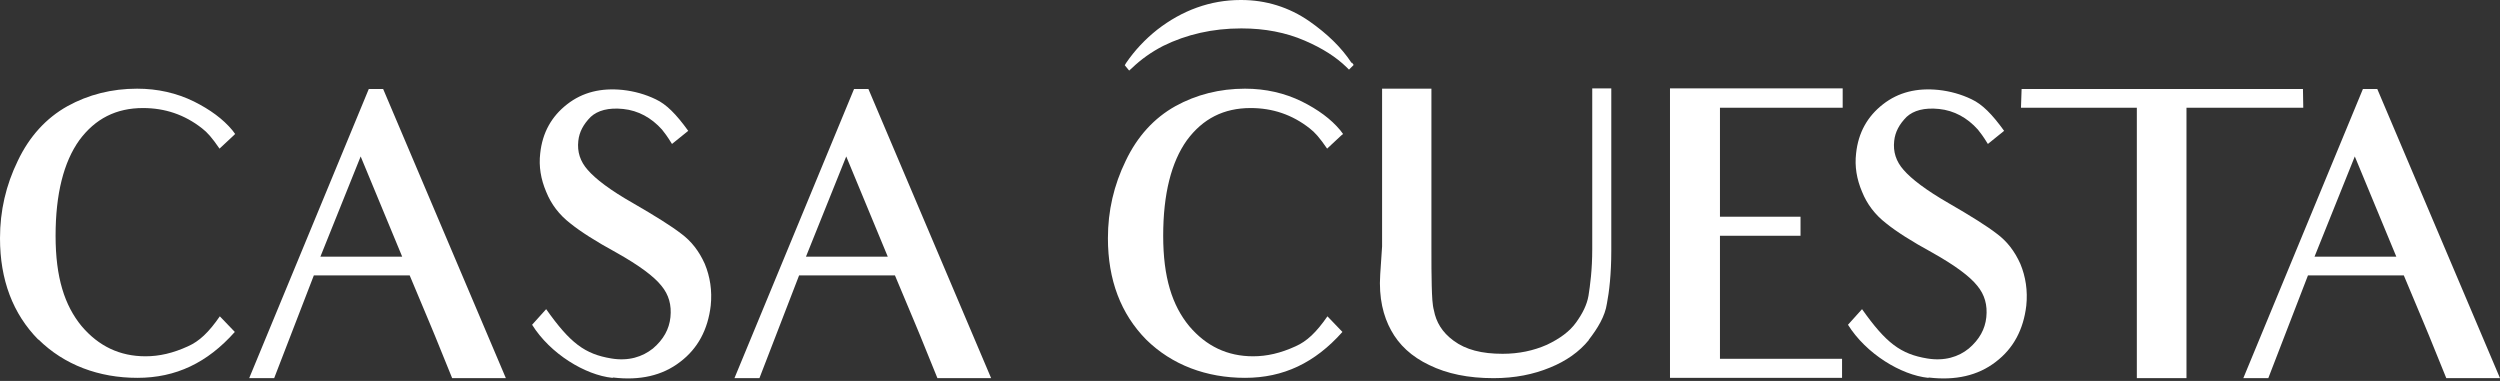
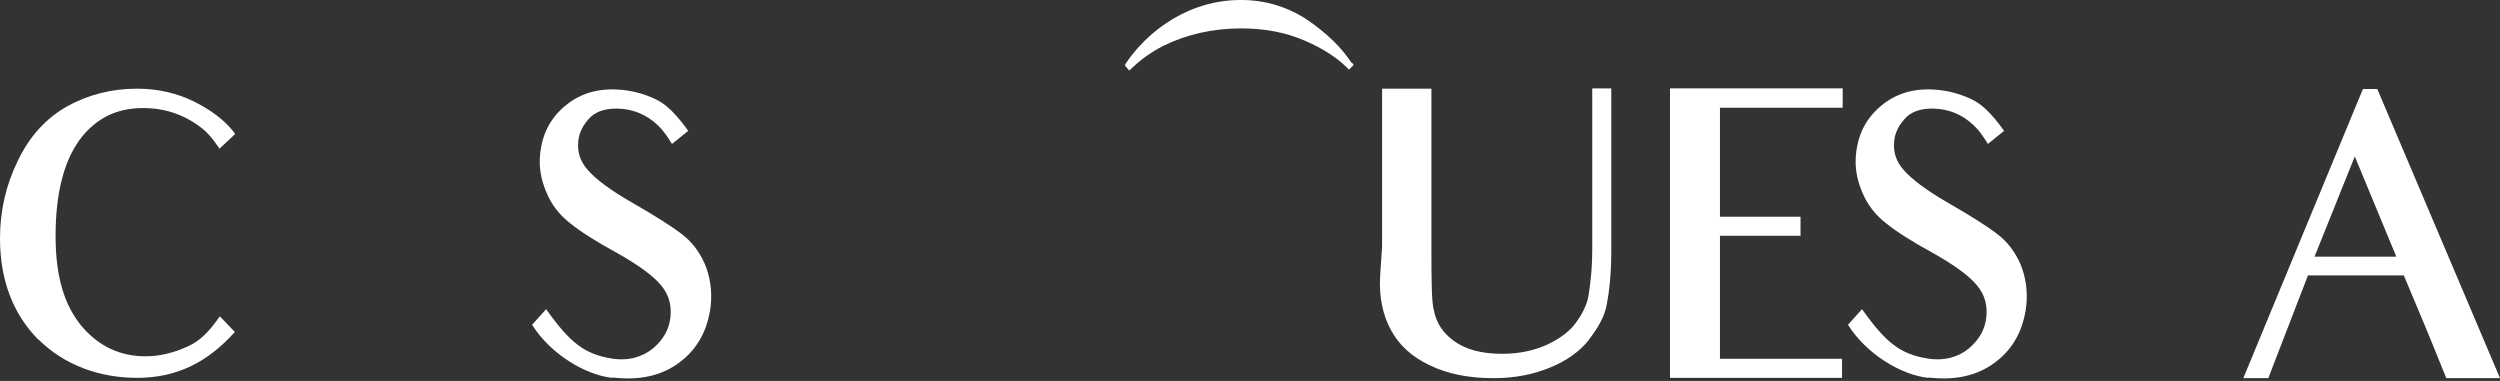
<svg xmlns="http://www.w3.org/2000/svg" width="420" height="64" viewBox="0 0 420 64" fill="none">
  <rect x="0" y="0" width="420" height="64" fill="#333333" stroke="none" />
-   <path d="M75.963 63.53C73.287 56.868 72.238 54.402 72.238 54.402L68.828 46.271H52.723L46.06 63.53H41.864L61.956 14.952H64.369L84.986 63.53H75.91H75.963ZM60.592 26.283L53.825 43.123H67.569L60.592 26.283Z" fill="white" />
  <path d="M102.875 63.478C98.311 63.006 92.436 59.438 89.393 54.559L91.754 51.937C95.793 57.655 98.259 59.491 102.718 60.225C105.603 60.697 107.912 59.963 109.695 58.547C111.479 57.025 112.423 55.294 112.633 53.3C112.843 51.255 112.371 49.523 111.112 48.002C109.853 46.428 107.387 44.592 103.557 42.441C100.095 40.553 97.472 38.874 95.793 37.51C93.957 36.093 92.593 34.31 91.754 32.211C90.862 30.113 90.495 27.962 90.757 25.759C91.124 22.296 92.645 19.568 95.269 17.522C97.892 15.476 100.987 14.742 104.607 15.109C106.548 15.319 108.436 15.844 110.167 16.683C111.951 17.522 113.577 19.149 115.623 21.982L112.895 24.185C112.056 22.821 111.636 22.296 111.217 21.772C109.433 19.778 107.23 18.572 104.711 18.309C102.193 18.047 100.41 18.572 99.256 19.621C97.997 20.88 97.314 22.191 97.157 23.66C96.947 25.496 97.472 27.123 98.731 28.539C100.042 30.06 102.508 31.949 106.39 34.152C110.115 36.303 112.79 37.982 114.417 39.241C116.2 40.553 117.459 42.231 118.404 44.33C119.296 46.481 119.663 48.841 119.4 51.359C118.928 55.346 117.25 58.547 114.259 60.802C111.269 63.111 107.492 63.95 103.033 63.425" fill="white" />
-   <path d="M157.487 63.53C154.811 56.868 153.762 54.402 153.762 54.402L150.352 46.271H134.247L127.584 63.53H123.387L143.48 14.952H145.893L166.51 63.53H157.434H157.487ZM142.168 26.283L135.401 43.123H149.146L142.168 26.283Z" fill="white" />
  <path d="M266.92 57.13C265.346 59.071 263.142 60.645 260.414 61.747C257.634 62.901 254.486 63.53 250.919 63.53C246.67 63.53 243.102 62.796 240.112 61.327C237.122 59.91 235.023 57.917 233.712 55.504C232.4 53.143 231.614 50.048 231.876 46.113L232.191 41.392V14.899H240.479V41.602C240.479 44.067 240.479 46.323 240.532 48.054C240.584 49.838 240.637 51.202 240.899 52.146C241.266 54.087 242.263 55.819 244.204 57.235C246.25 58.756 248.926 59.438 252.44 59.438C255.168 59.438 257.634 58.914 259.89 57.917C262.093 56.868 263.719 55.661 264.769 54.192C265.87 52.671 266.605 51.202 266.867 49.681C267.129 48.002 267.497 45.379 267.497 41.864V14.847H270.697V42.126C270.697 46.113 270.329 49.104 269.962 50.992C269.647 53.143 268.388 55.189 266.92 57.078" fill="white" />
  <path d="M294.356 18.099H288.953V27.385V28.749V36.408H292.887H302.488V39.608H293.097H288.953V44.539V45.589V47.372V50.625V60.278H294.251H309.465V63.478H280.559V50.625V47.372V44.539V27.332V14.847H309.57V18.099H294.356Z" fill="white" />
  <path d="M323.944 63.478C319.38 63.006 313.504 59.438 310.461 54.559L312.822 51.937C316.862 57.655 319.327 59.491 323.786 60.225C326.672 60.697 329.032 59.963 330.764 58.547C332.547 57.025 333.492 55.294 333.701 53.3C333.911 51.255 333.439 49.523 332.18 48.002C330.921 46.428 328.455 44.592 324.626 42.441C321.163 40.553 318.54 38.874 316.862 37.51C315.026 36.093 313.662 34.31 312.822 32.211C311.93 30.113 311.563 27.962 311.825 25.759C312.193 22.296 313.714 19.568 316.337 17.522C318.96 15.476 322.055 14.742 325.675 15.109C327.616 15.319 329.505 15.844 331.236 16.683C333.019 17.522 334.646 19.149 336.692 21.982L333.964 24.185C333.124 22.821 332.705 22.296 332.285 21.772C330.501 19.778 328.298 18.572 325.78 18.309C323.262 18.047 321.478 18.572 320.324 19.621C319.065 20.88 318.383 22.191 318.226 23.66C318.016 25.496 318.54 27.123 319.799 28.539C321.111 30.06 323.577 31.949 327.406 34.152C331.131 36.303 333.806 37.982 335.433 39.241C337.216 40.553 338.475 42.231 339.42 44.33C340.312 46.481 340.679 48.841 340.416 51.359C339.944 55.346 338.266 58.547 335.275 60.802C332.285 63.111 328.508 63.95 324.049 63.425" fill="white" />
-   <path d="M374.201 18.099H367.329V50.258V63.53H358.988V50.258V18.099H352.902H339.525L339.63 14.952H386.897L386.949 18.099H374.201Z" fill="white" />
  <path d="M410.977 63.53C408.301 56.868 407.252 54.402 407.252 54.402L403.842 46.271H387.737L381.074 63.53H376.877L396.97 14.952H399.383L420 63.53H410.924H410.977ZM395.606 26.283L388.838 43.123H402.583L395.606 26.283Z" fill="white" />
  <path d="M227.049 10.545C225.318 7.922 222.958 5.666 219.967 3.567C216.557 1.207 212.675 0 208.531 0H208.426C203.337 0 198.616 1.731 194.419 4.984C192.373 6.61 190.642 8.446 189.173 10.597L188.963 10.964L189.698 11.856L190.17 11.436C191.691 9.968 193.475 8.708 195.416 7.712C199.35 5.771 203.757 4.774 208.478 4.774H208.636C212.465 4.774 216.033 5.456 219.18 6.82C222.223 8.131 224.479 9.6 226.21 11.279L226.63 11.699L227.417 10.912L227.154 10.545H227.049Z" fill="white" />
  <path d="M6.453 57.076C2.151 52.722 0 47.004 0 40.027C0 35.41 0.997 31.108 2.99 27.016C4.931 22.924 7.764 19.829 11.332 17.836C14.846 15.895 18.781 14.898 23.03 14.898C26.493 14.898 29.693 15.632 32.578 17.049C35.306 18.413 37.457 19.987 39.031 21.875L39.503 22.505L39.241 22.767L36.88 24.97C35.621 23.134 34.834 22.242 33.942 21.56C31.004 19.252 27.699 18.151 24.027 18.151C19.515 18.151 16 19.934 13.325 23.554C10.702 27.226 9.338 32.577 9.338 39.607C9.338 46.637 10.859 51.306 13.692 54.768C16.578 58.178 20.145 59.857 24.447 59.857C26.755 59.857 29.063 59.332 31.581 58.178C33.47 57.339 35.044 55.87 36.932 53.142L39.45 55.765C34.834 60.958 29.535 63.477 23.083 63.477C16.63 63.477 10.807 61.326 6.453 57.024" fill="white" />
-   <path d="M192.583 57.076C188.281 52.722 186.13 47.004 186.13 40.027C186.13 35.41 187.127 31.108 189.12 27.016C191.061 22.924 193.894 19.829 197.462 17.836C200.976 15.895 204.911 14.898 209.16 14.898C212.623 14.898 215.823 15.632 218.708 17.049C221.436 18.413 223.587 19.987 225.161 21.875L225.633 22.505L225.318 22.767L222.957 24.97C221.698 23.134 220.911 22.242 220.02 21.56C217.082 19.252 213.777 18.151 210.105 18.151C205.593 18.151 202.078 19.934 199.403 23.554C196.78 27.226 195.416 32.577 195.416 39.607C195.416 46.637 196.937 51.306 199.77 54.768C202.655 58.178 206.223 59.857 210.524 59.857C212.833 59.857 215.141 59.332 217.659 58.178C219.547 57.339 221.121 55.87 223.01 53.142L225.528 55.765C220.911 60.958 215.613 63.477 209.16 63.477C202.708 63.477 196.885 61.326 192.53 57.024" fill="white" />
</svg>